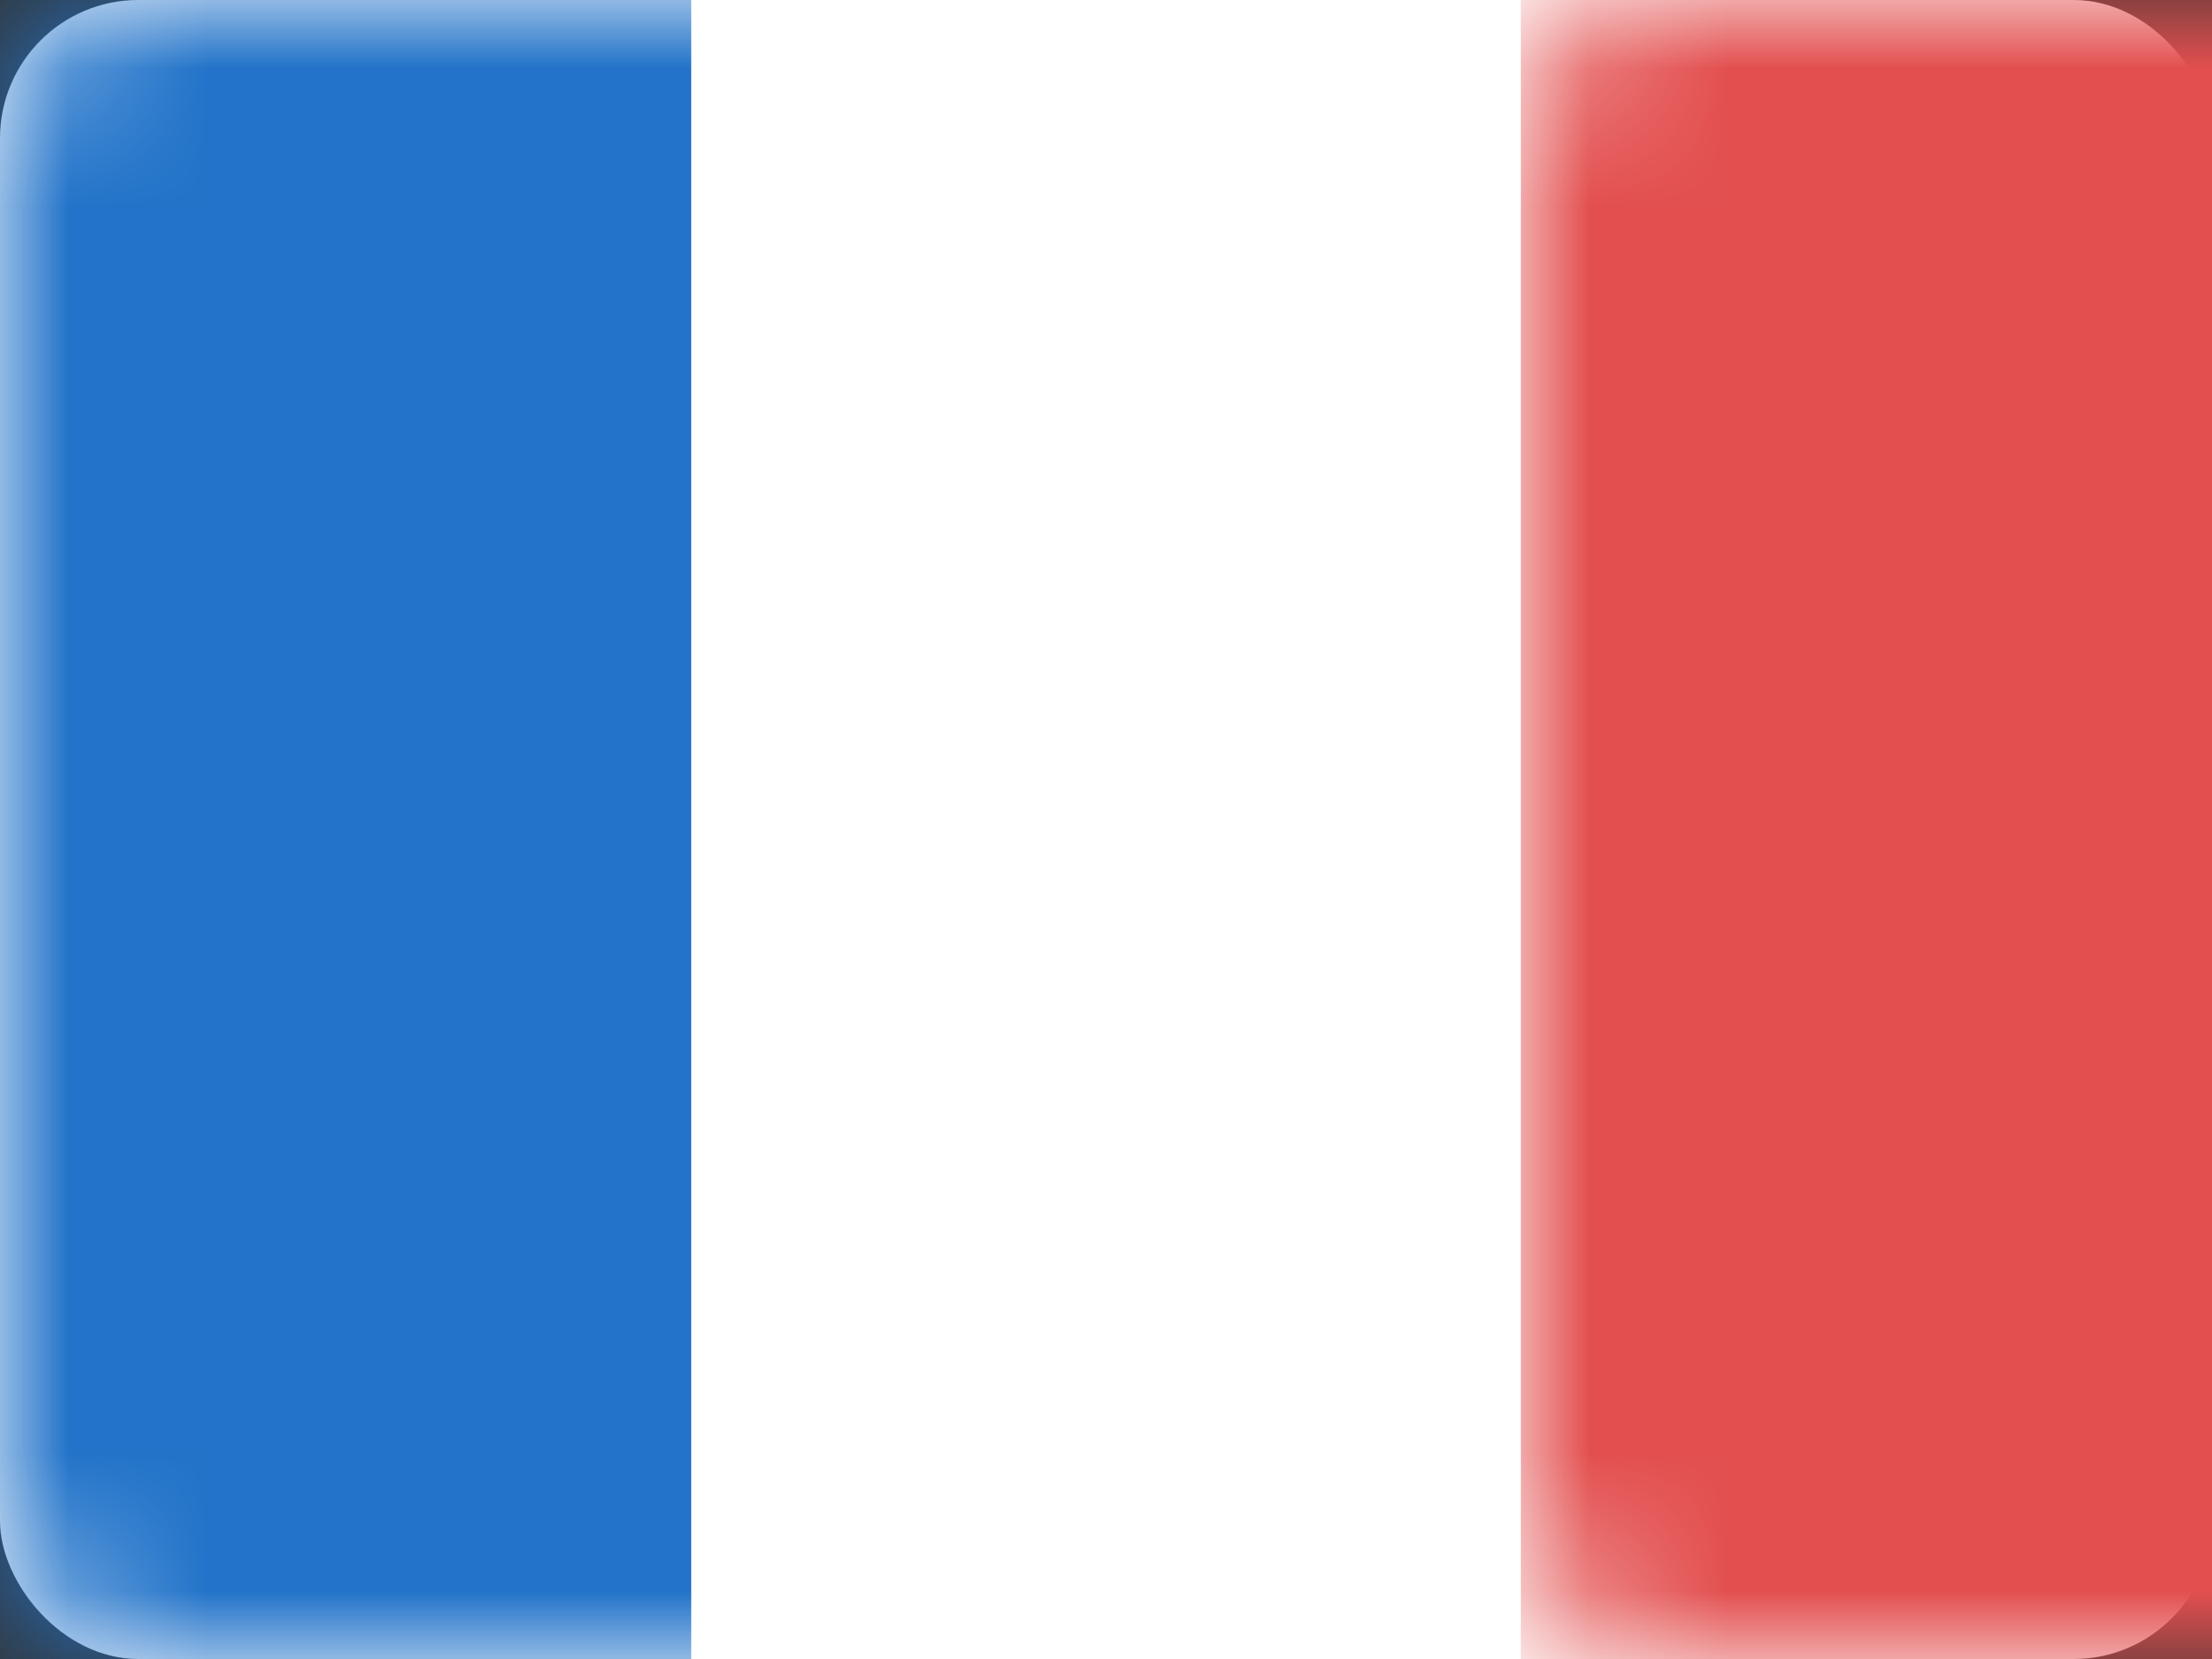
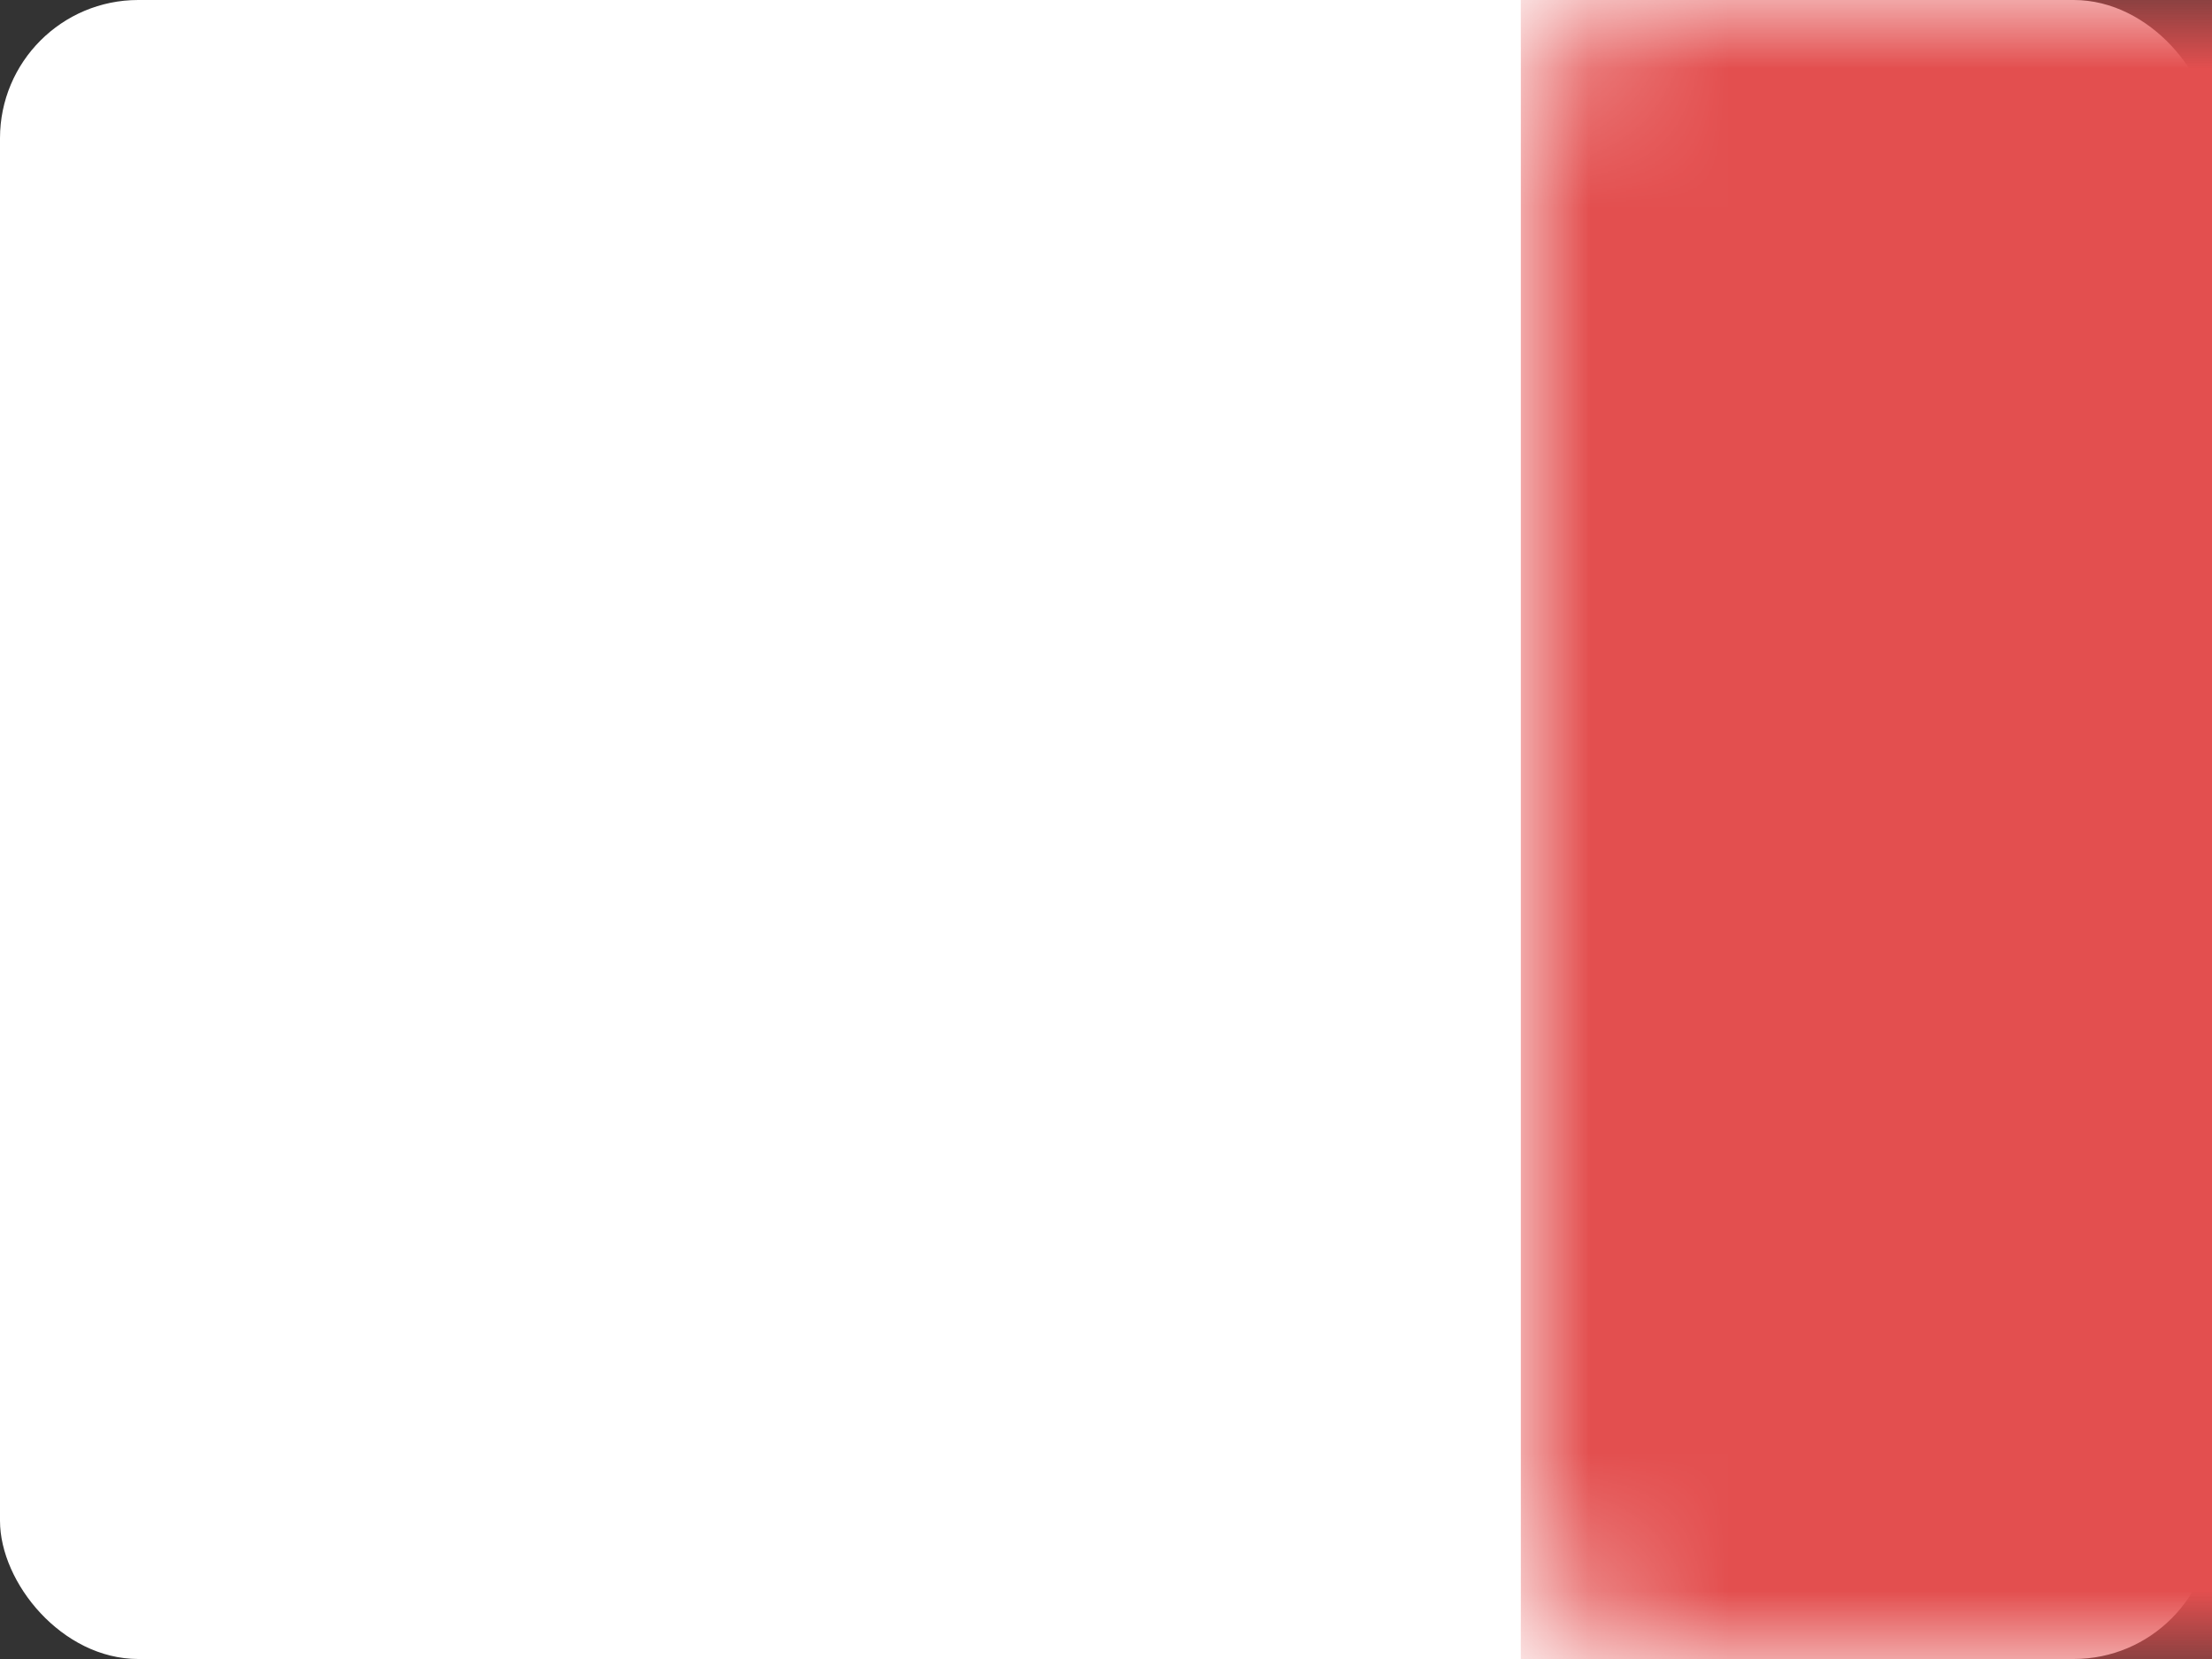
<svg xmlns="http://www.w3.org/2000/svg" xmlns:xlink="http://www.w3.org/1999/xlink" width="16" height="12" viewBox="0 0 16 12">
  <rect x="0" y="0" width="16" height="12" fill="#333333" stroke="none" />
  <defs>
    <rect id="france-a" width="16" height="12" x="0" y="0" rx="1" />
  </defs>
  <g fill="none" fill-rule="evenodd">
    <mask id="france-b" fill="#fff">
      <use xlink:href="#france-a" />
    </mask>
    <use fill="#FFF" xlink:href="#france-a" />
    <rect width="5" height="12" x="11" fill="#E34F4F" mask="url(#france-b)" />
    <rect width="6" height="12" x="5" fill="#FFF" mask="url(#france-b)" />
-     <rect width="5" height="12" fill="#2273C9" mask="url(#france-b)" />
  </g>
</svg>